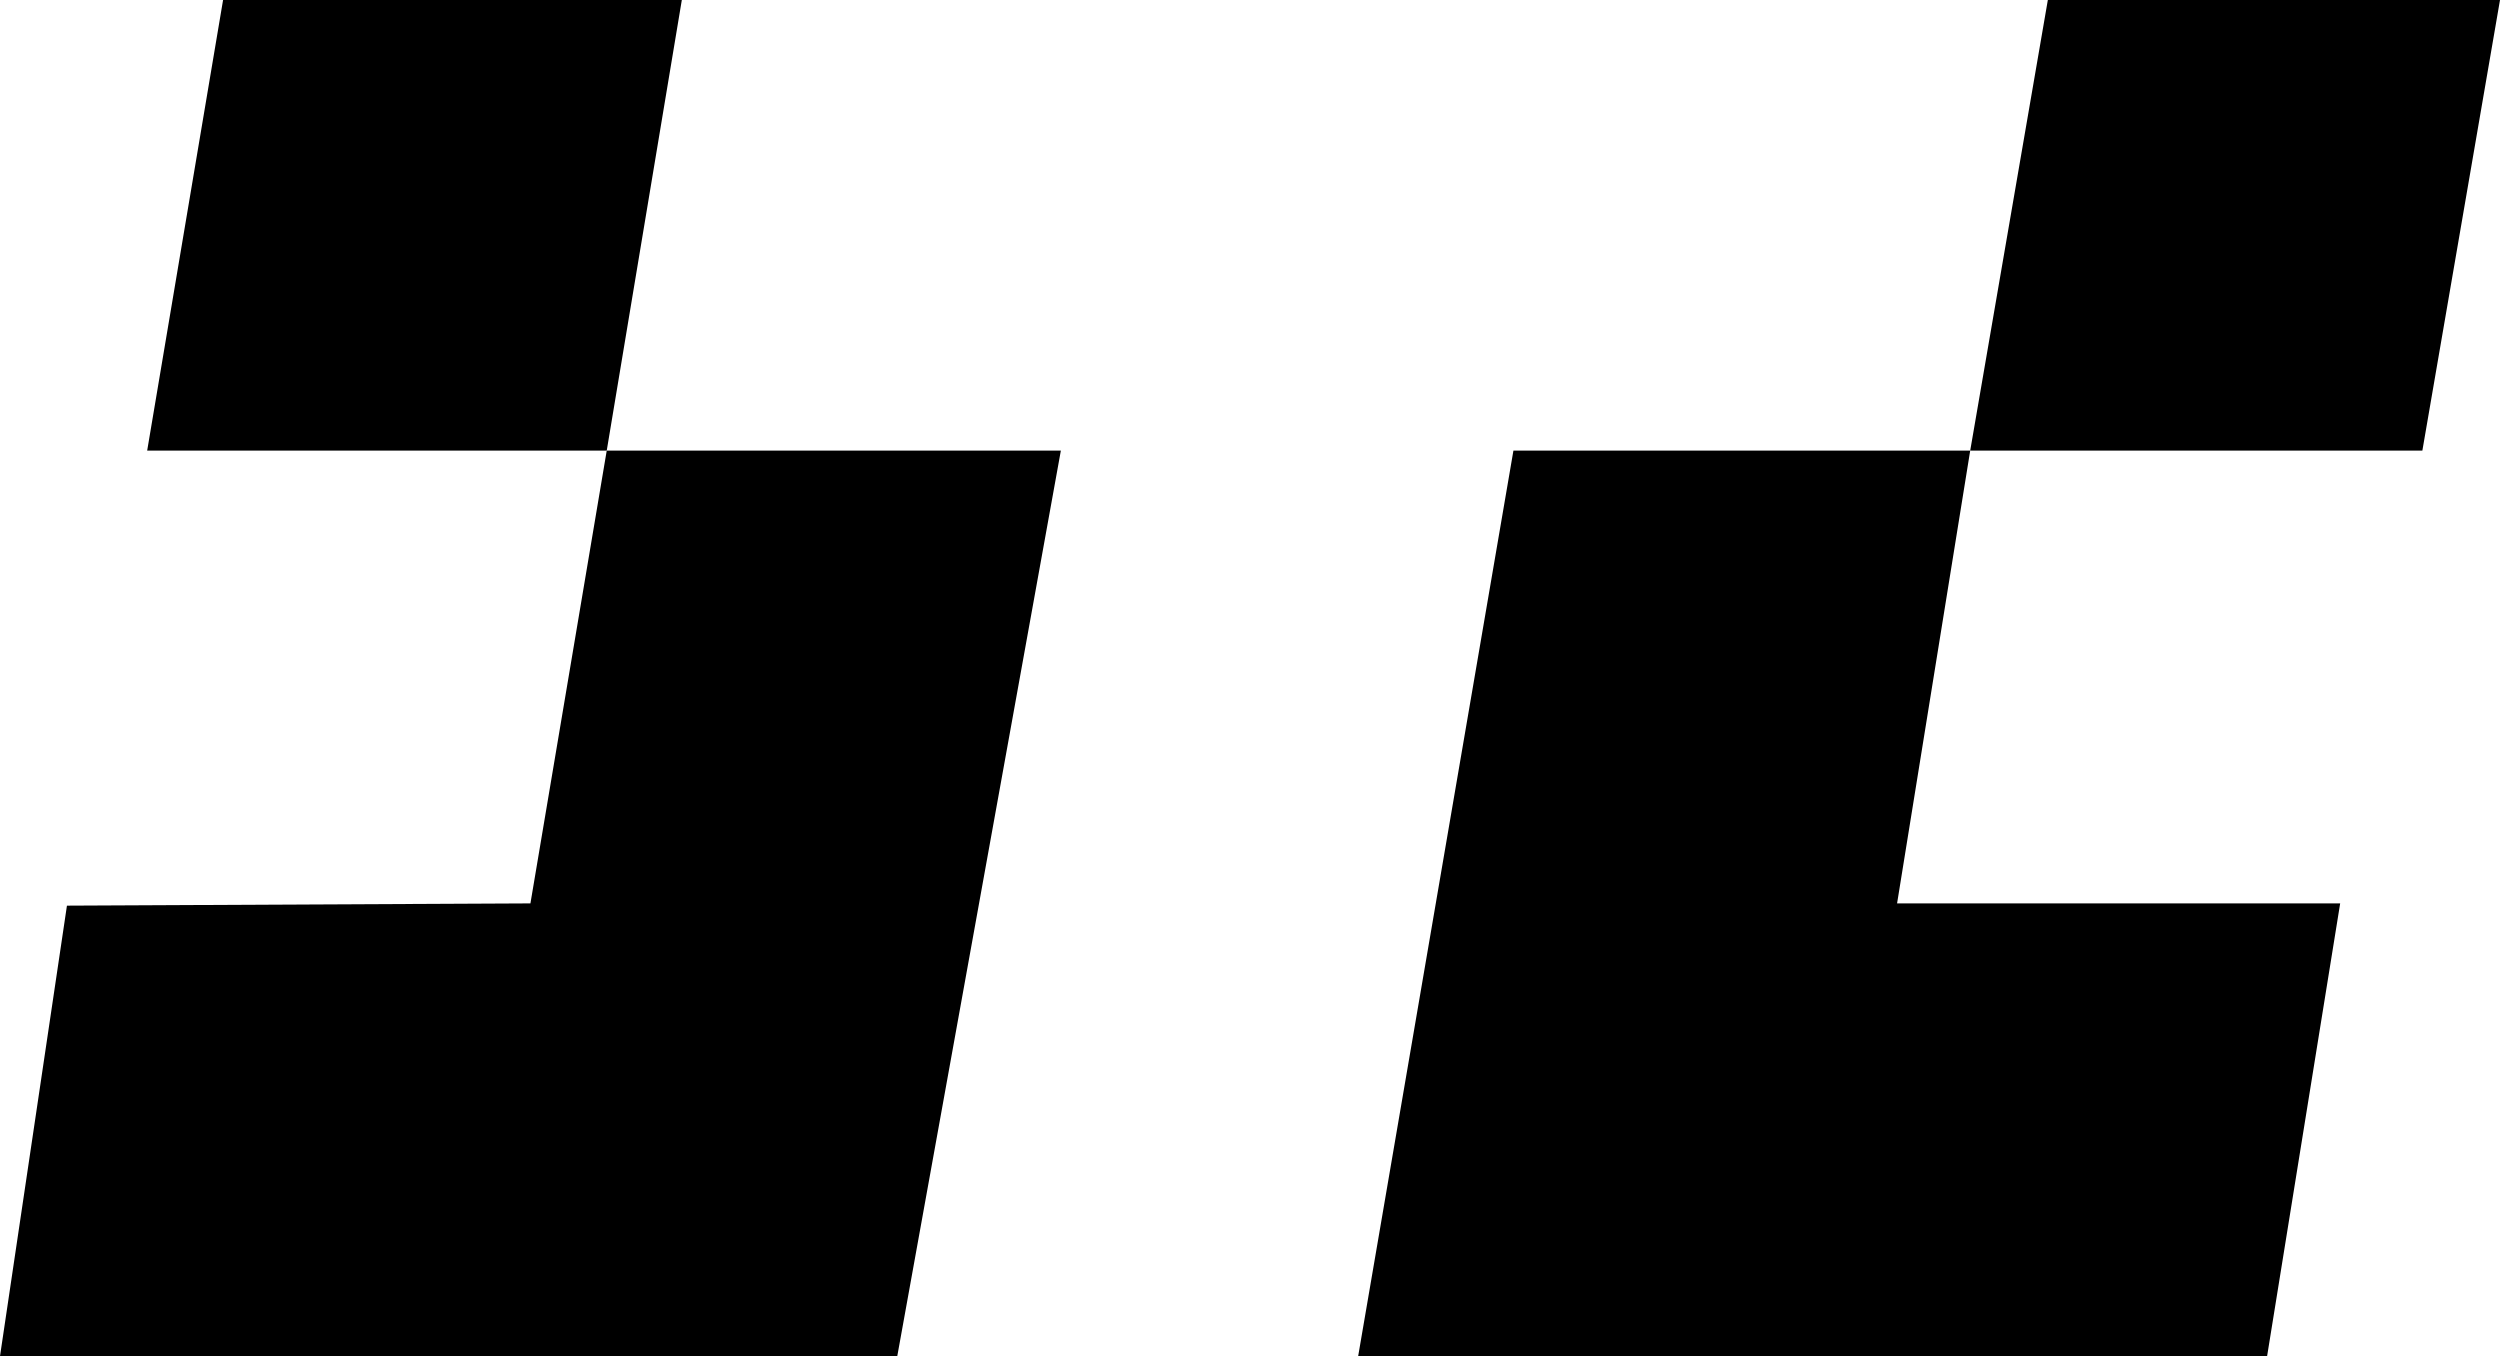
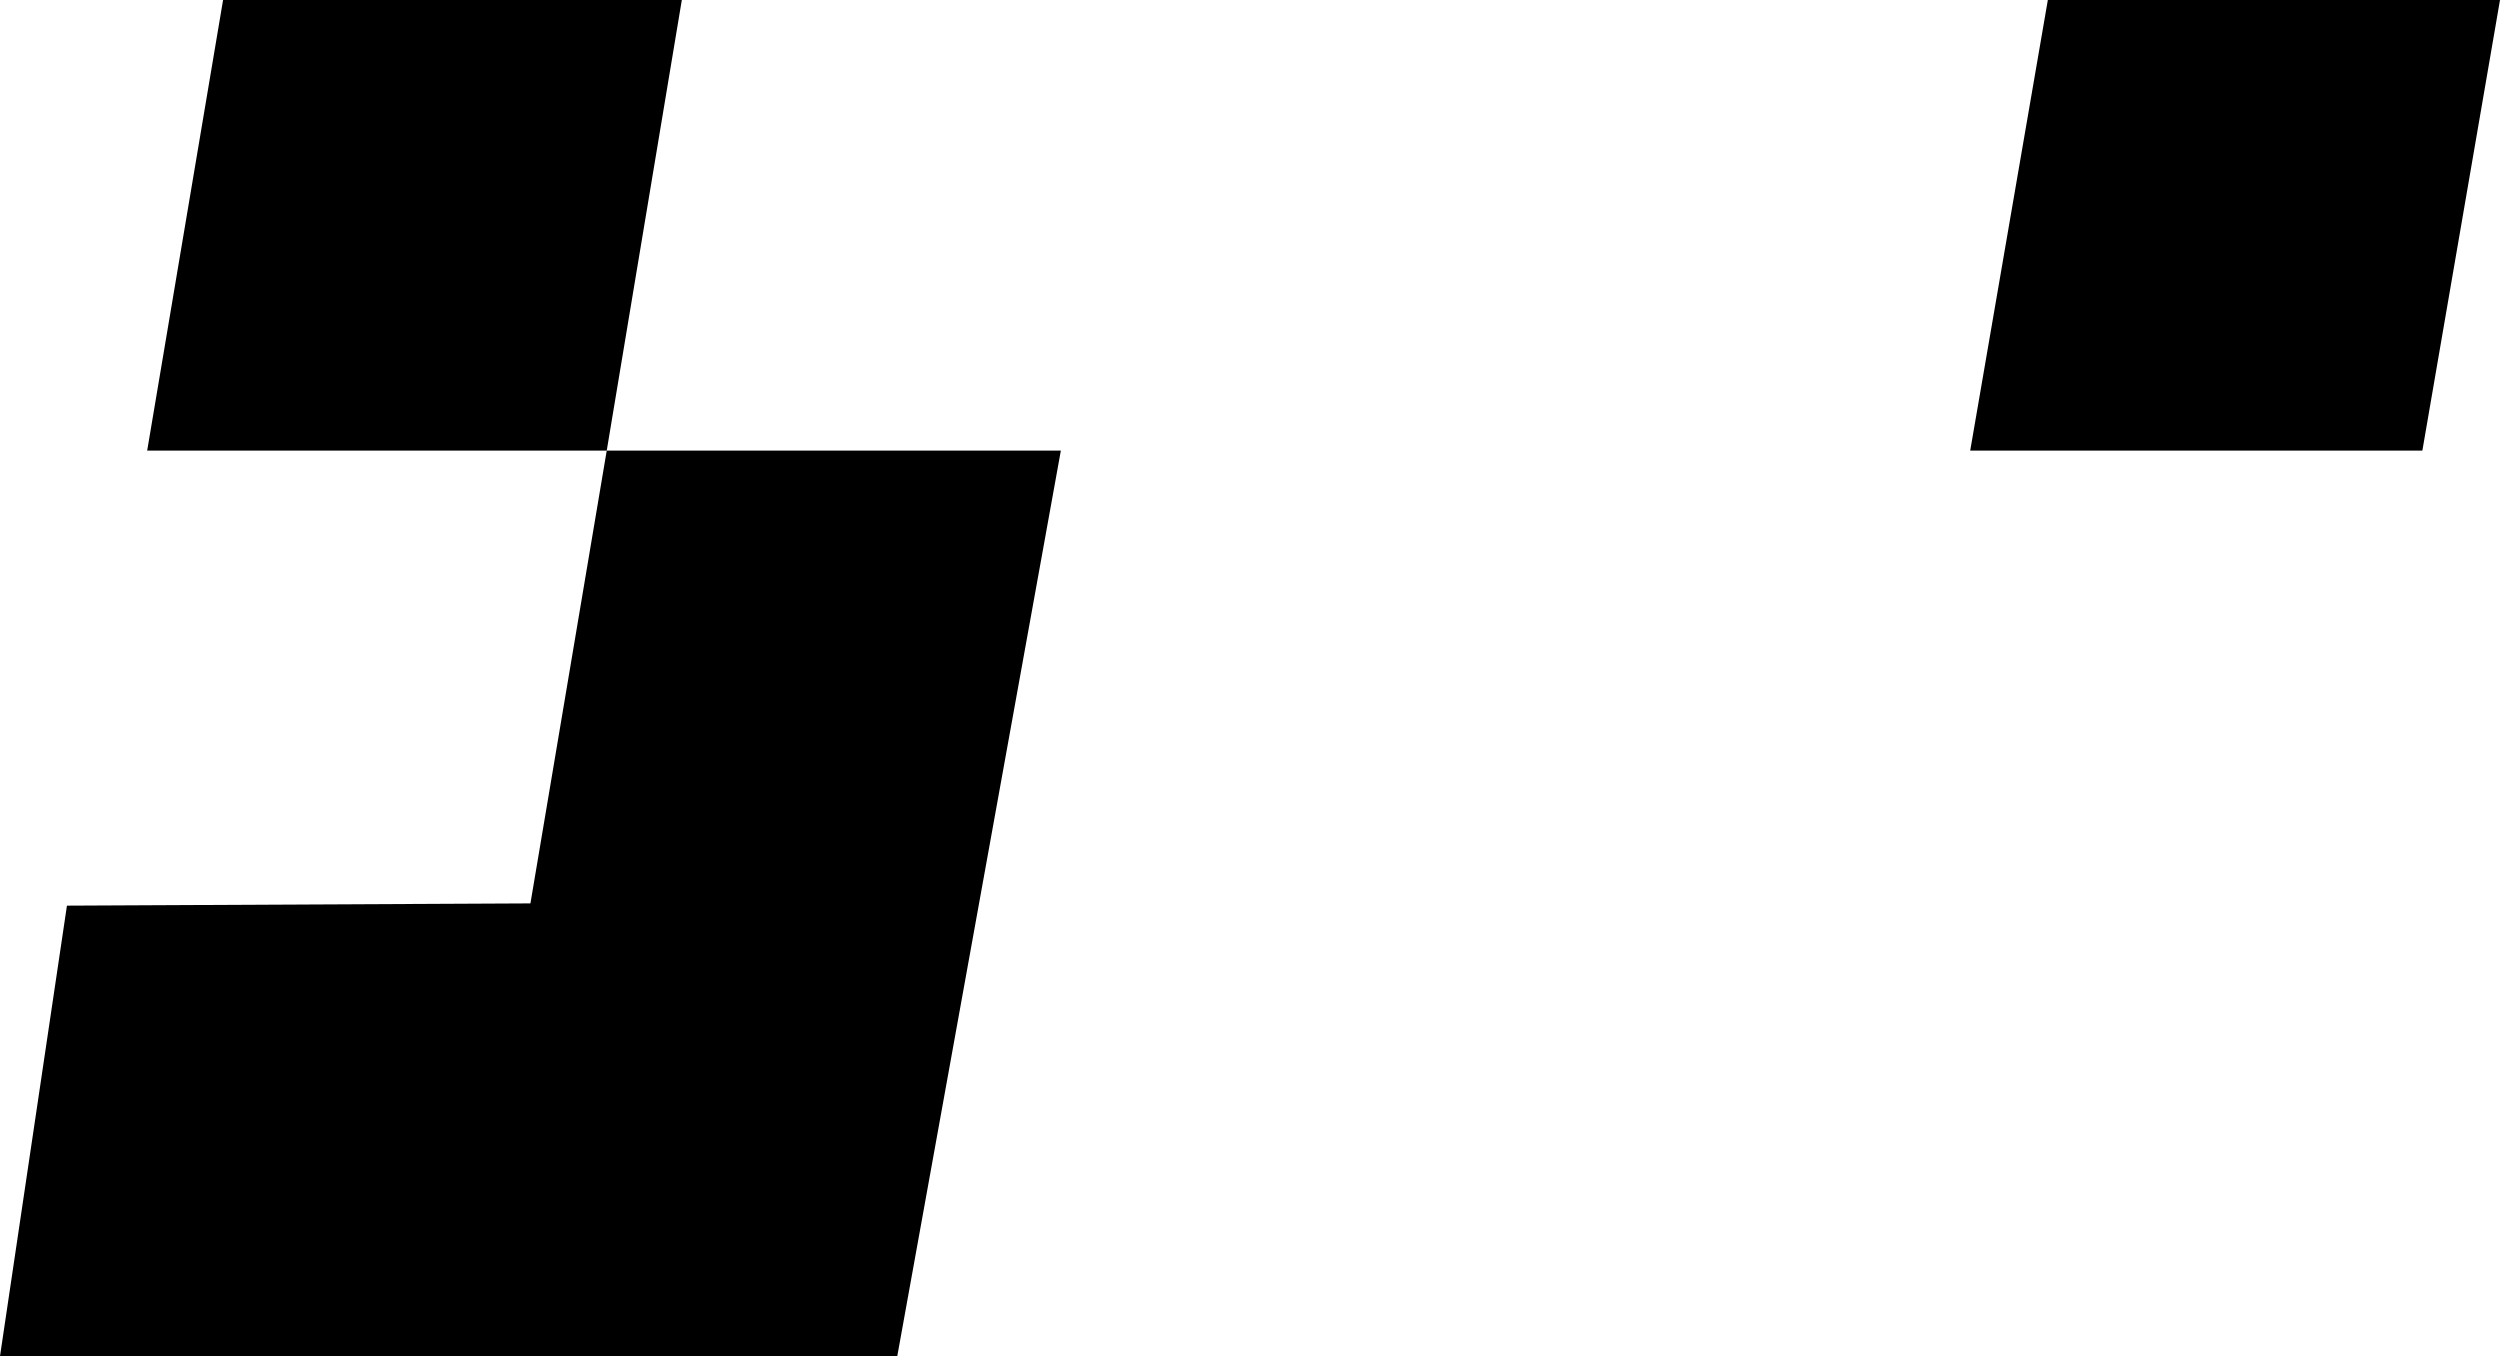
<svg xmlns="http://www.w3.org/2000/svg" id="Layer_1" viewBox="0 0 432.48 234.61">
  <g>
    <polygon points="38.59 0 25.46 77.95 104.96 77.95 117.95 0 38.59 0" />
    <polygon points="104.96 77.95 91.76 156.28 11.58 156.67 0 234.61 155.22 234.61 183.52 77.95 104.96 77.95" />
  </g>
  <g>
    <polygon points="432.48 0 354.26 0 340.83 77.95 419.05 77.95 432.48 0" />
-     <polygon points="261.81 77.95 234.95 234.61 392.19 234.61 404.83 156.28 328.18 156.28 340.83 77.95 261.81 77.95" />
  </g>
</svg>